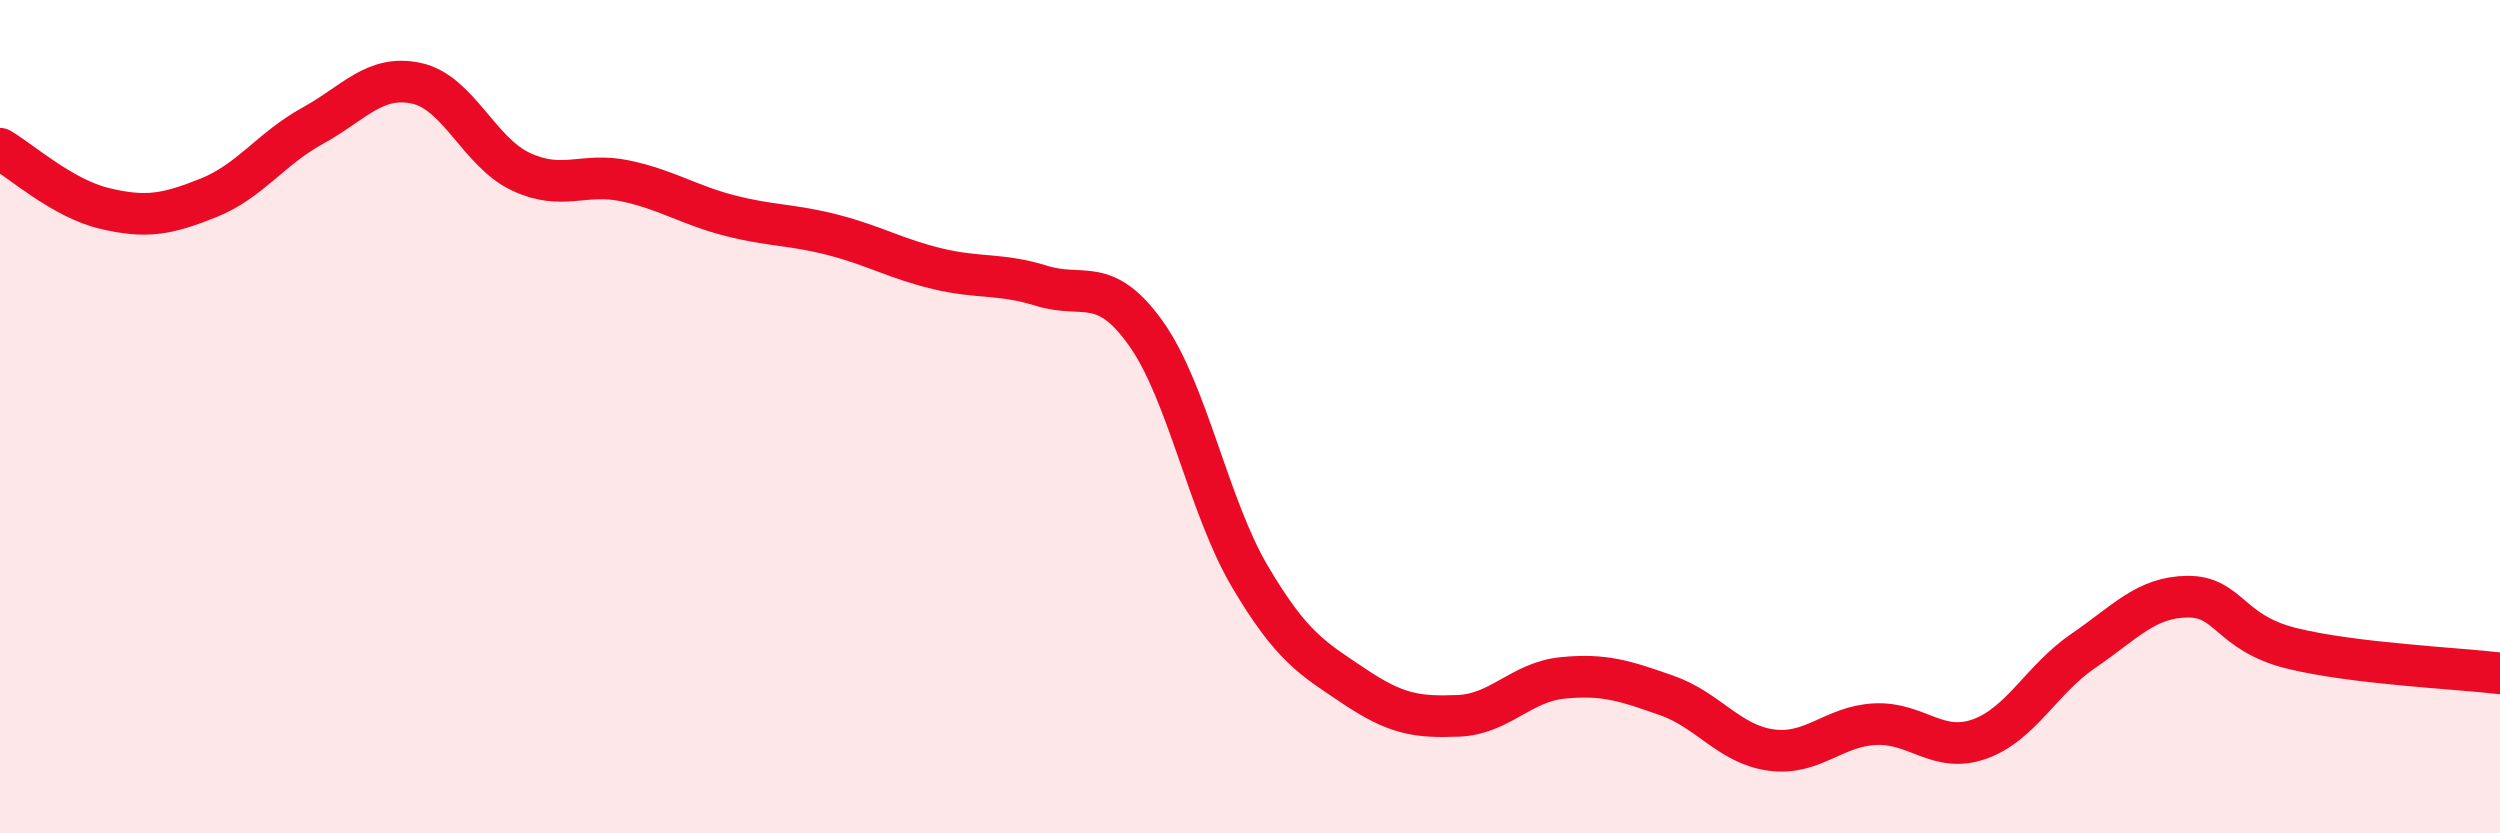
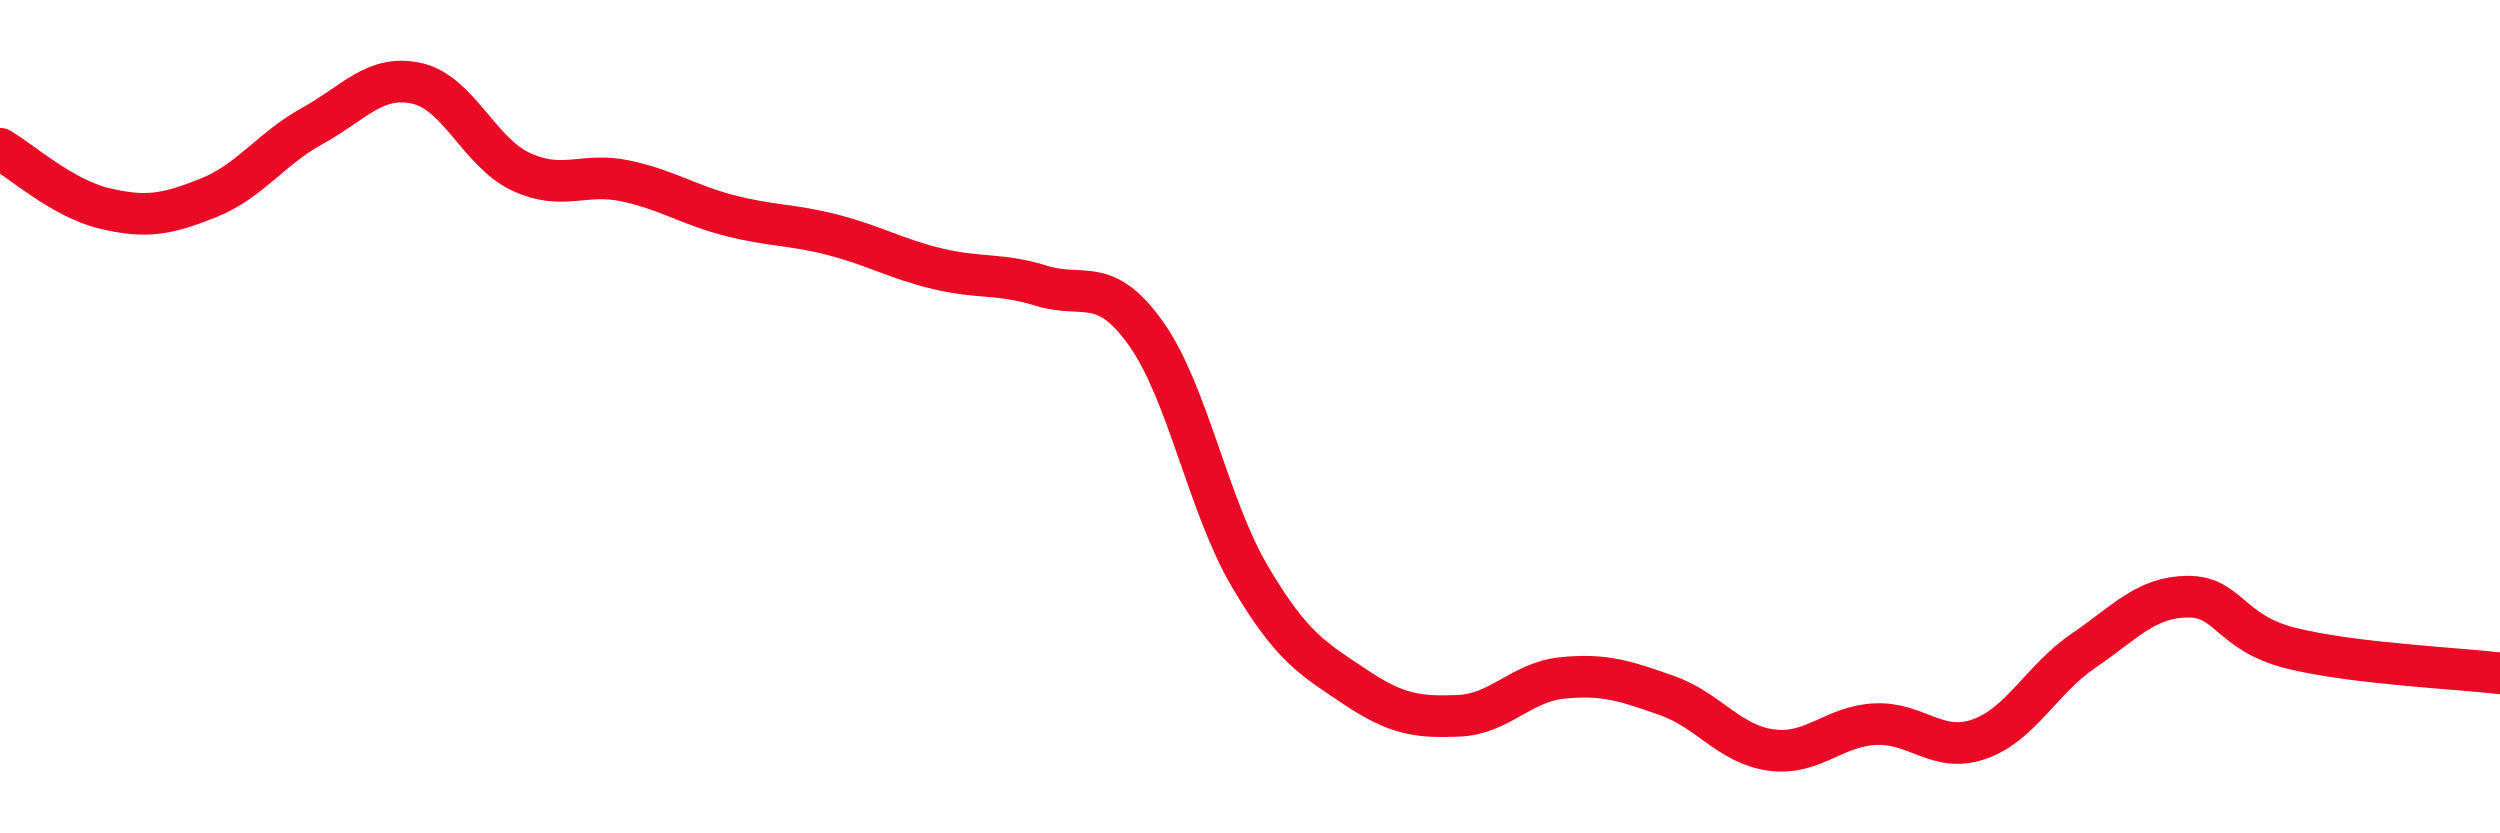
<svg xmlns="http://www.w3.org/2000/svg" width="60" height="20" viewBox="0 0 60 20">
-   <path d="M 0,3.57 C 0.5,3.86 1.5,4.76 2.5,5 C 3.5,5.24 4,5.15 5,4.75 C 6,4.35 6.5,3.57 7.5,3.02 C 8.5,2.47 9,1.78 10,2 C 11,2.22 11.5,3.65 12.5,4.12 C 13.5,4.59 14,4.13 15,4.34 C 16,4.55 16.5,4.91 17.5,5.17 C 18.5,5.43 19,5.38 20,5.64 C 21,5.9 21.5,6.21 22.5,6.45 C 23.5,6.69 24,6.55 25,6.86 C 26,7.17 26.5,6.6 27.5,8 C 28.5,9.4 29,12.15 30,13.84 C 31,15.53 31.5,15.8 32.5,16.47 C 33.5,17.14 34,17.22 35,17.18 C 36,17.14 36.5,16.37 37.5,16.27 C 38.5,16.17 39,16.34 40,16.69 C 41,17.04 41.5,17.86 42.5,18 C 43.5,18.14 44,17.43 45,17.38 C 46,17.33 46.5,18.09 47.5,17.74 C 48.5,17.39 49,16.3 50,15.62 C 51,14.94 51.5,14.33 52.5,14.32 C 53.5,14.31 53.5,15.19 55,15.56 C 56.5,15.93 59,16.04 60,16.16L60 20L0 20Z" fill="#EB0A25" opacity="0.1" stroke-linecap="round" stroke-linejoin="round" />
  <path d="M 0,3.57 C 0.5,3.86 1.5,4.76 2.5,5 C 3.5,5.24 4,5.15 5,4.75 C 6,4.35 6.5,3.57 7.5,3.02 C 8.5,2.47 9,1.78 10,2 C 11,2.22 11.5,3.65 12.5,4.12 C 13.5,4.59 14,4.13 15,4.34 C 16,4.55 16.5,4.91 17.5,5.17 C 18.5,5.43 19,5.38 20,5.64 C 21,5.9 21.5,6.21 22.5,6.45 C 23.5,6.69 24,6.55 25,6.86 C 26,7.17 26.5,6.6 27.5,8 C 28.5,9.4 29,12.15 30,13.84 C 31,15.53 31.5,15.8 32.5,16.47 C 33.5,17.14 34,17.22 35,17.18 C 36,17.14 36.5,16.37 37.5,16.27 C 38.5,16.17 39,16.34 40,16.69 C 41,17.04 41.5,17.86 42.5,18 C 43.5,18.14 44,17.43 45,17.38 C 46,17.33 46.5,18.09 47.5,17.74 C 48.5,17.39 49,16.3 50,15.62 C 51,14.94 51.5,14.33 52.5,14.32 C 53.5,14.31 53.5,15.19 55,15.56 C 56.5,15.93 59,16.04 60,16.16" stroke="#EB0A25" stroke-width="1" fill="none" stroke-linecap="round" stroke-linejoin="round" />
</svg>